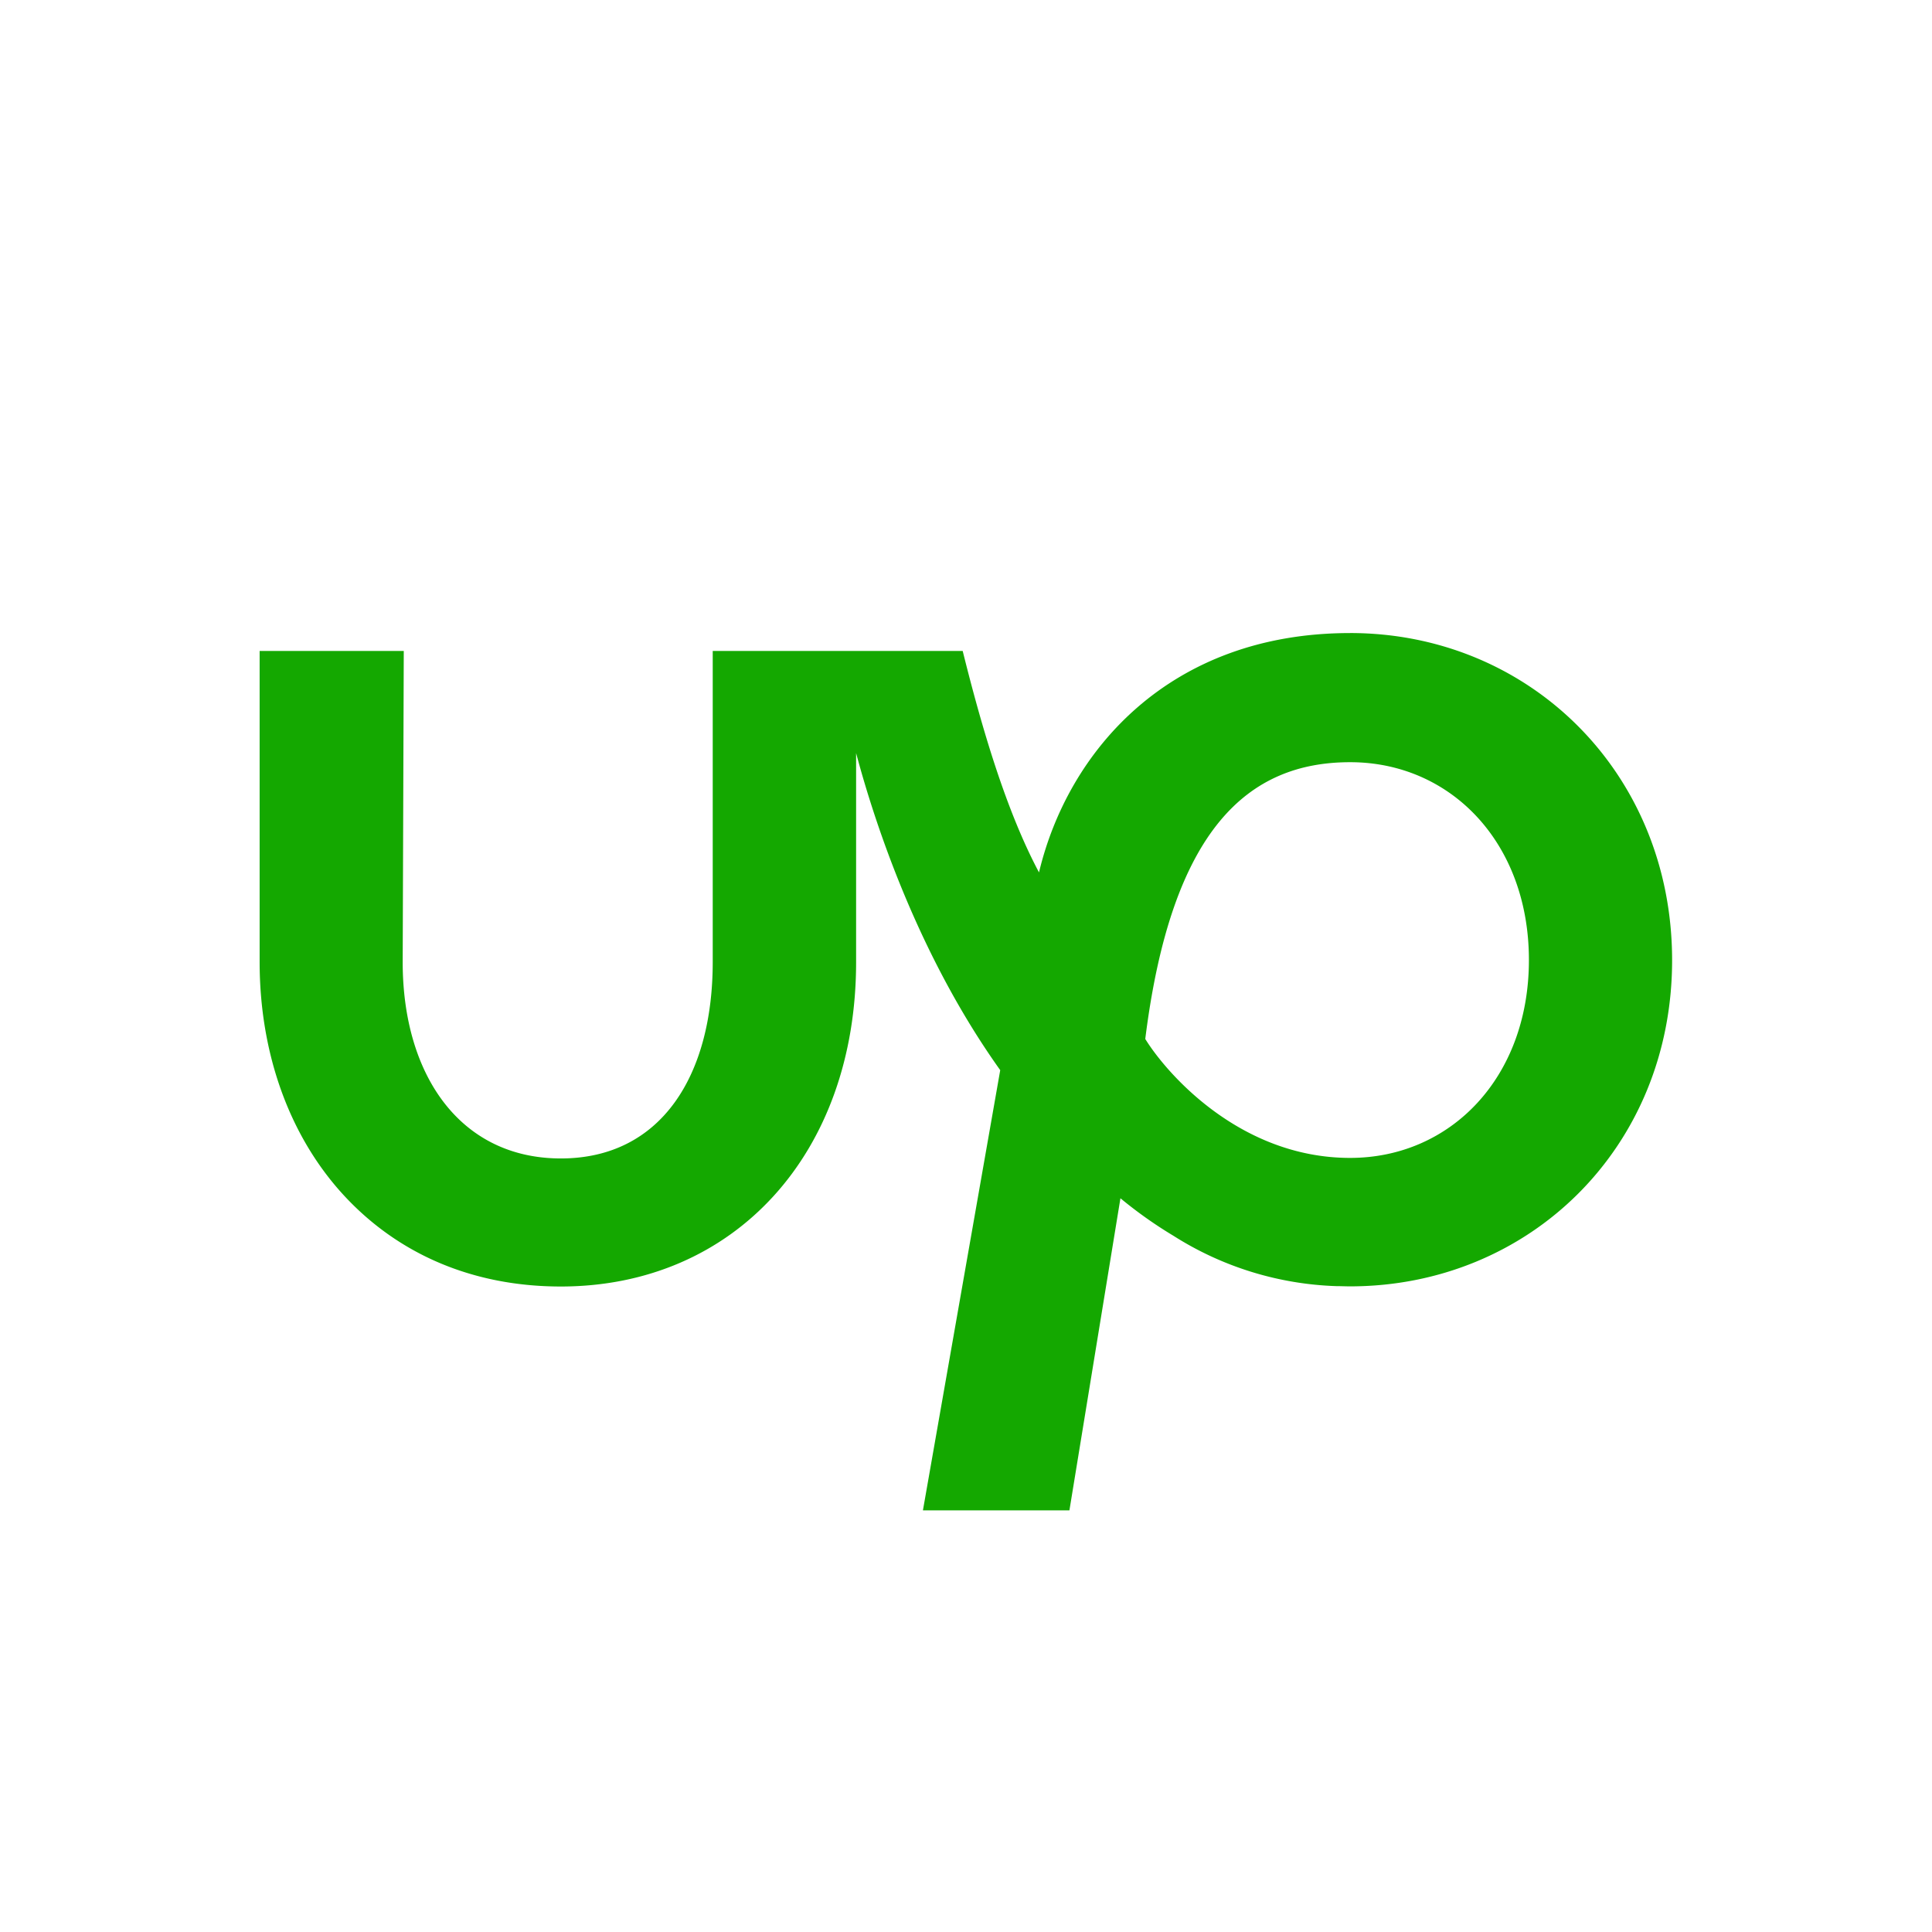
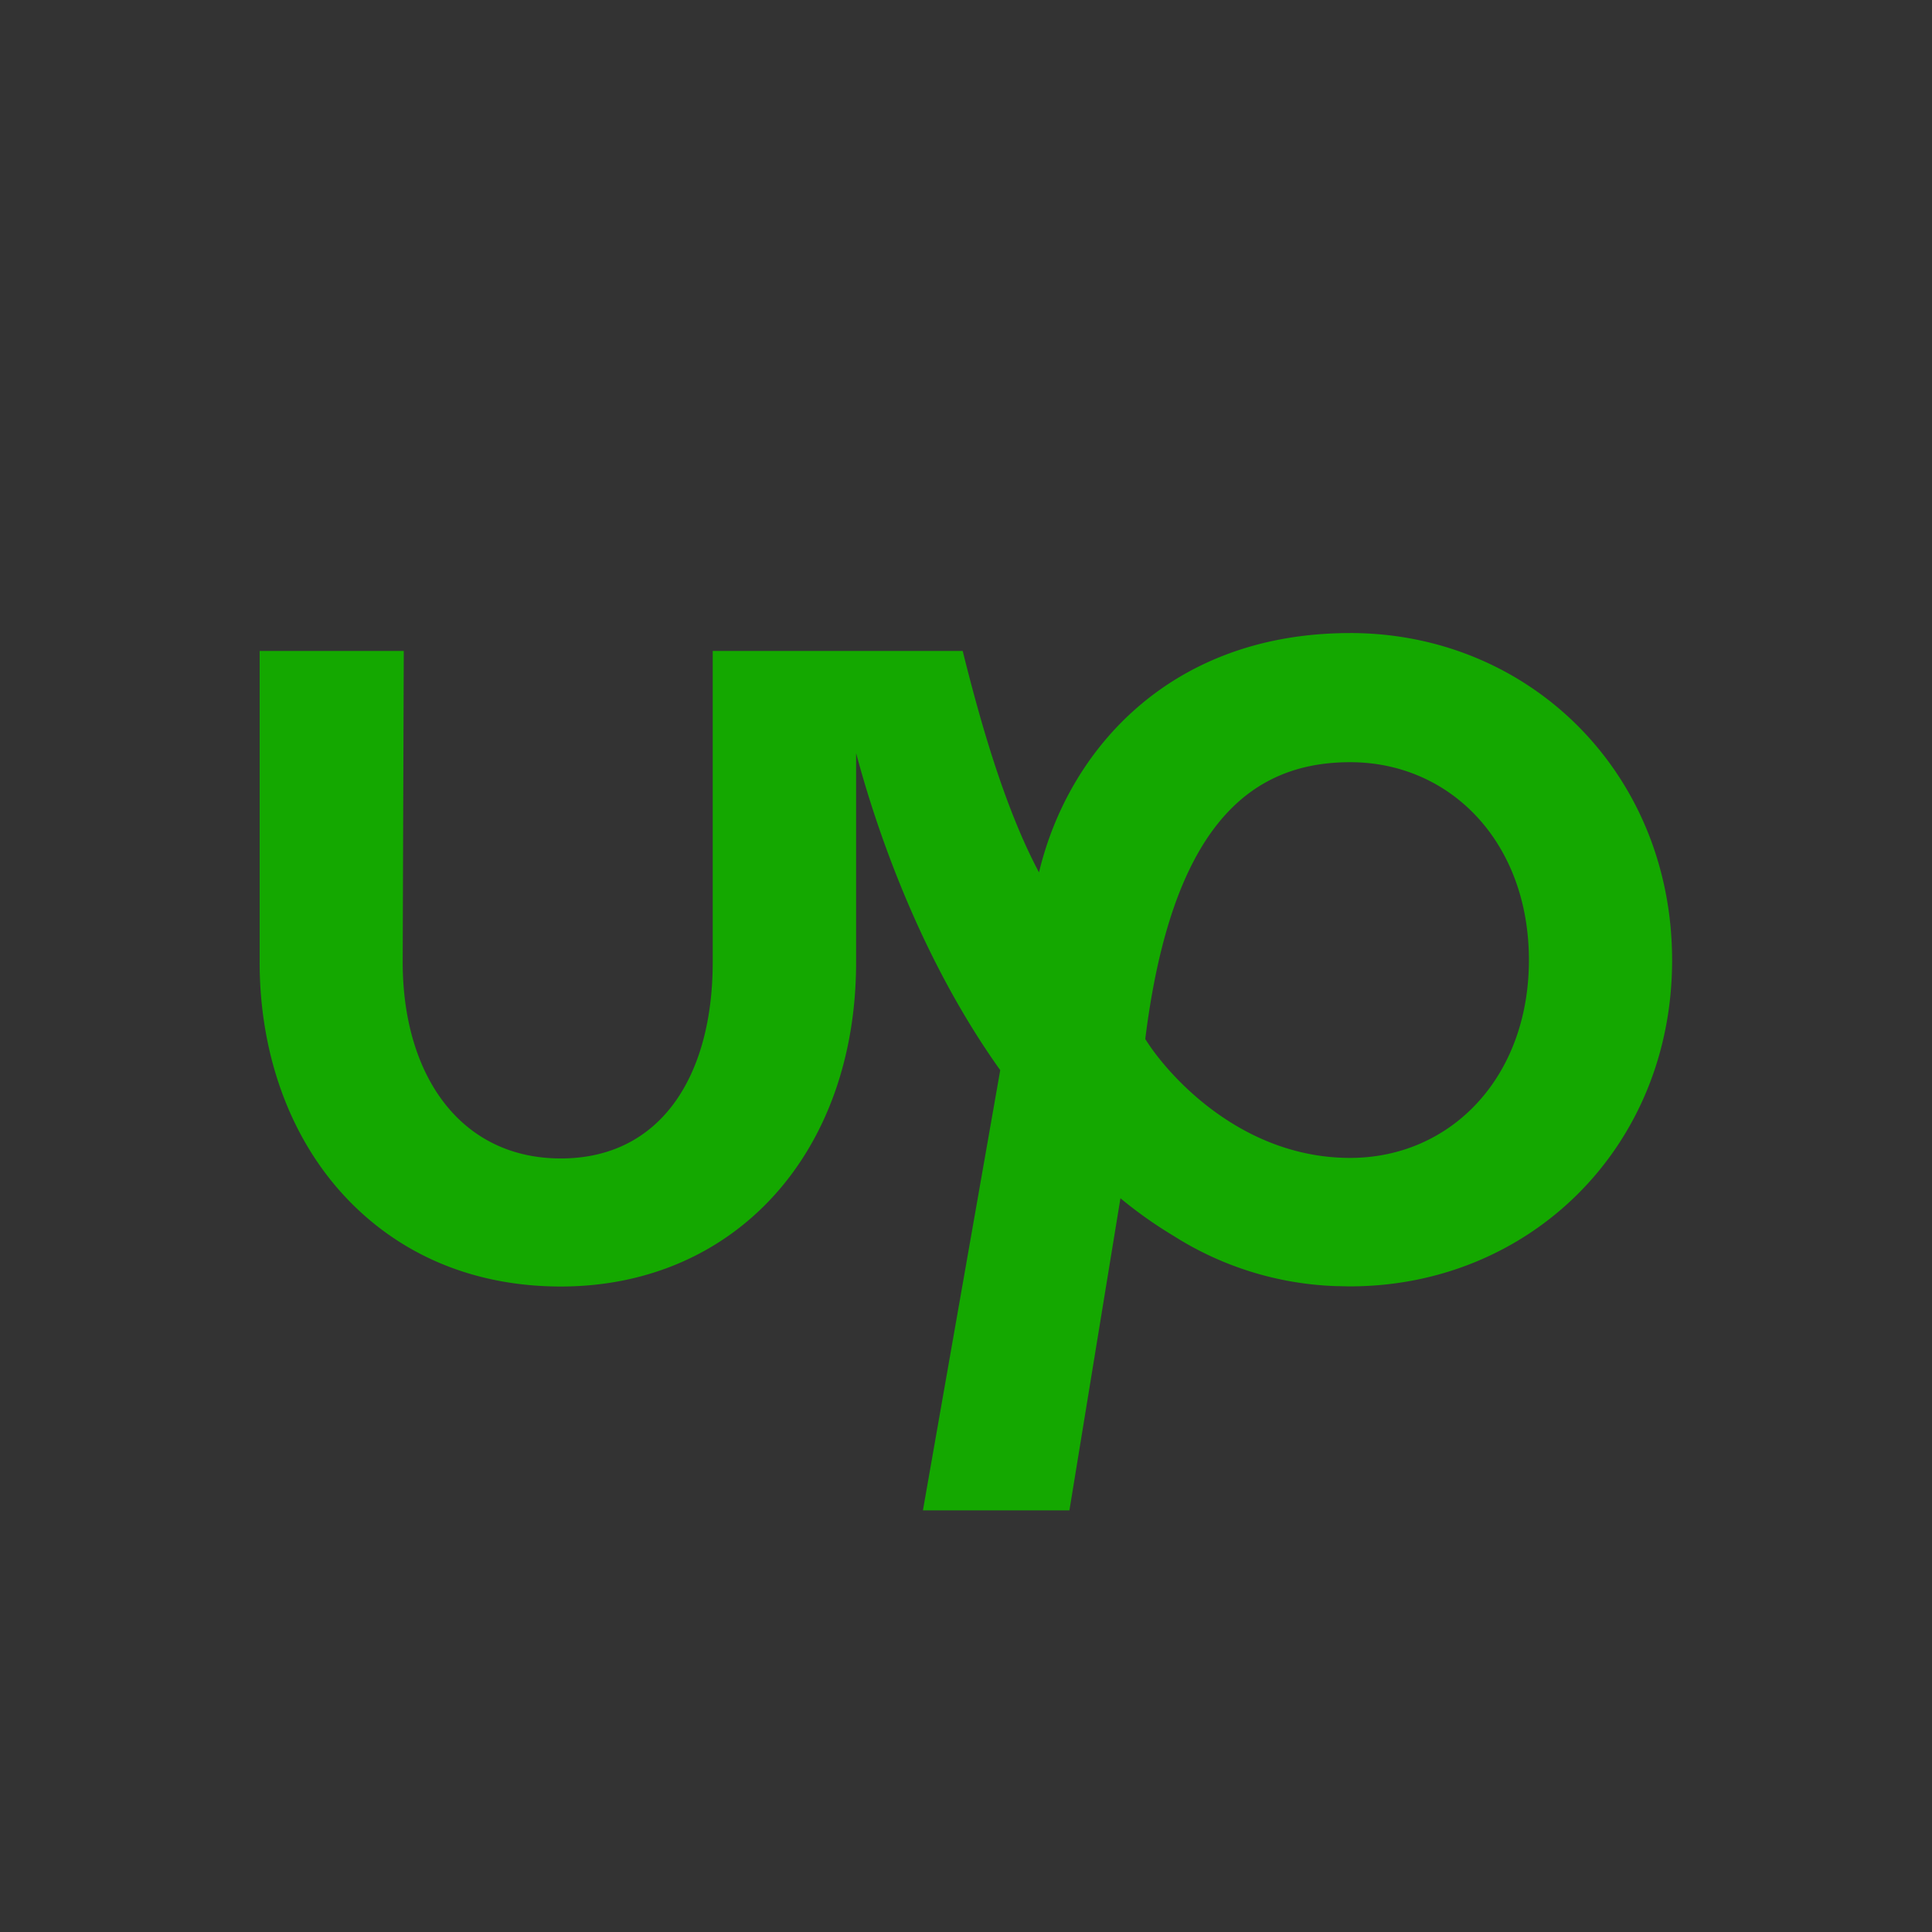
<svg xmlns="http://www.w3.org/2000/svg" width="253" height="253" viewBox="0 0 253 253">
  <rect x="0" y="0" width="253" height="253" fill="#333333" stroke="none" />
  <defs>
    <clipPath id="clip-Artboard_2">
      <rect width="253" height="253" />
    </clipPath>
  </defs>
  <g id="Artboard_2" data-name="Artboard – 2" clip-path="url(#clip-Artboard_2)">
-     <rect width="253" height="253" fill="#fff" />
    <g id="Group_4043" data-name="Group 4043" transform="translate(-18305 387)">
      <g id="Group_4044" data-name="Group 4044">
-         <rect id="Rectangle_2795" data-name="Rectangle 2795" width="253" height="253" transform="translate(18305 -387)" fill="#fff" />
        <path id="Path_10377" data-name="Path 10377" d="M196.67,225.276c-14.528,0-24.14-11.212-26.828-15.576,3.437-27.557,13.51-36.243,26.828-36.243,13.161,0,23.411,10.524,23.411,25.907s-10.25,25.912-23.411,25.912m0-68.73c-23.679,0-36.952,15.444-40.743,31.343-4.313-8.1-7.492-18.931-9.993-29H113.2v40.738c0,14.806-6.718,25.719-19.889,25.719S72.6,214.433,72.6,199.633l.141-40.744H53.867v40.738c0,11.9,3.857,22.678,10.863,30.371,7.229,7.927,17.109,12.118,28.574,12.118,22.778,0,38.672-17.468,38.672-42.479V172.263c2.4,9.006,8.034,26.333,18.873,41.522L140.726,271.43h19.184l6.681-40.869a56.65,56.65,0,0,0,6.96,4.925,42.337,42.337,0,0,0,21.336,6.581h.035c.567,0,1.139.03,1.721.03,23.487,0,42.19-18.182,42.19-42.7s-18.683-42.854-42.165-42.854" transform="translate(18285.133 -460.645)" fill="#14a800" />
      </g>
    </g>
  </g>
</svg>